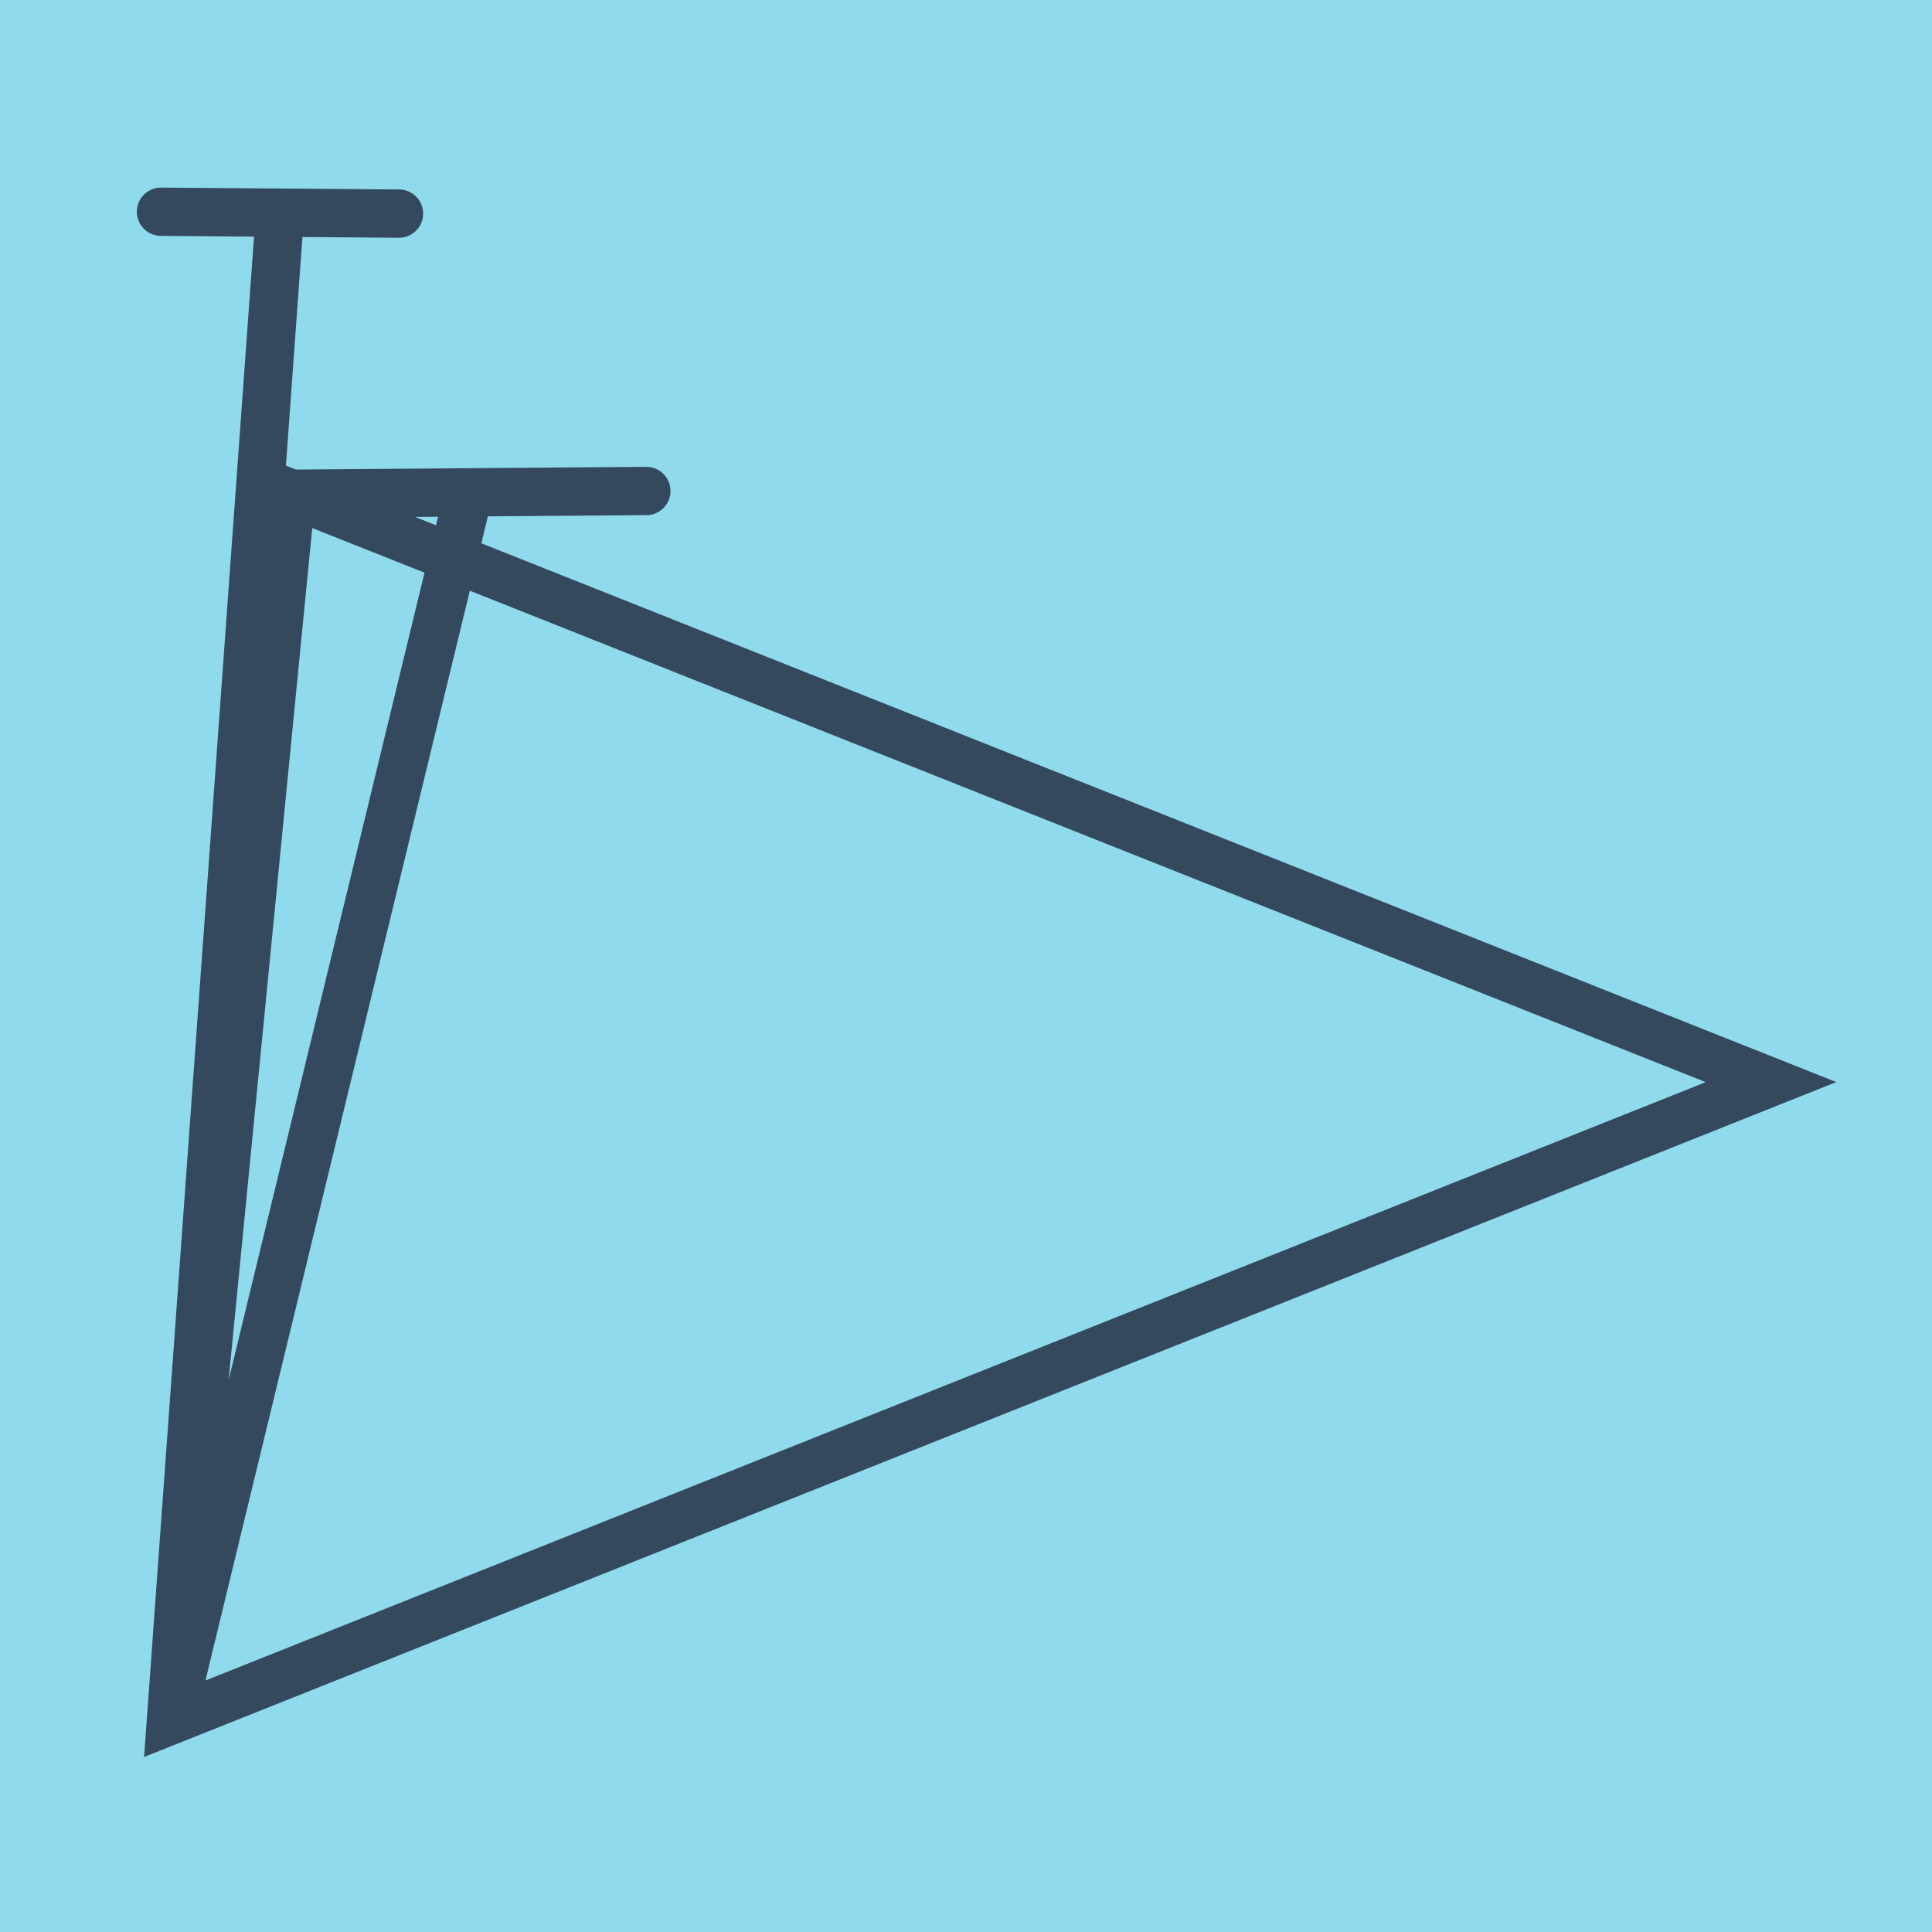
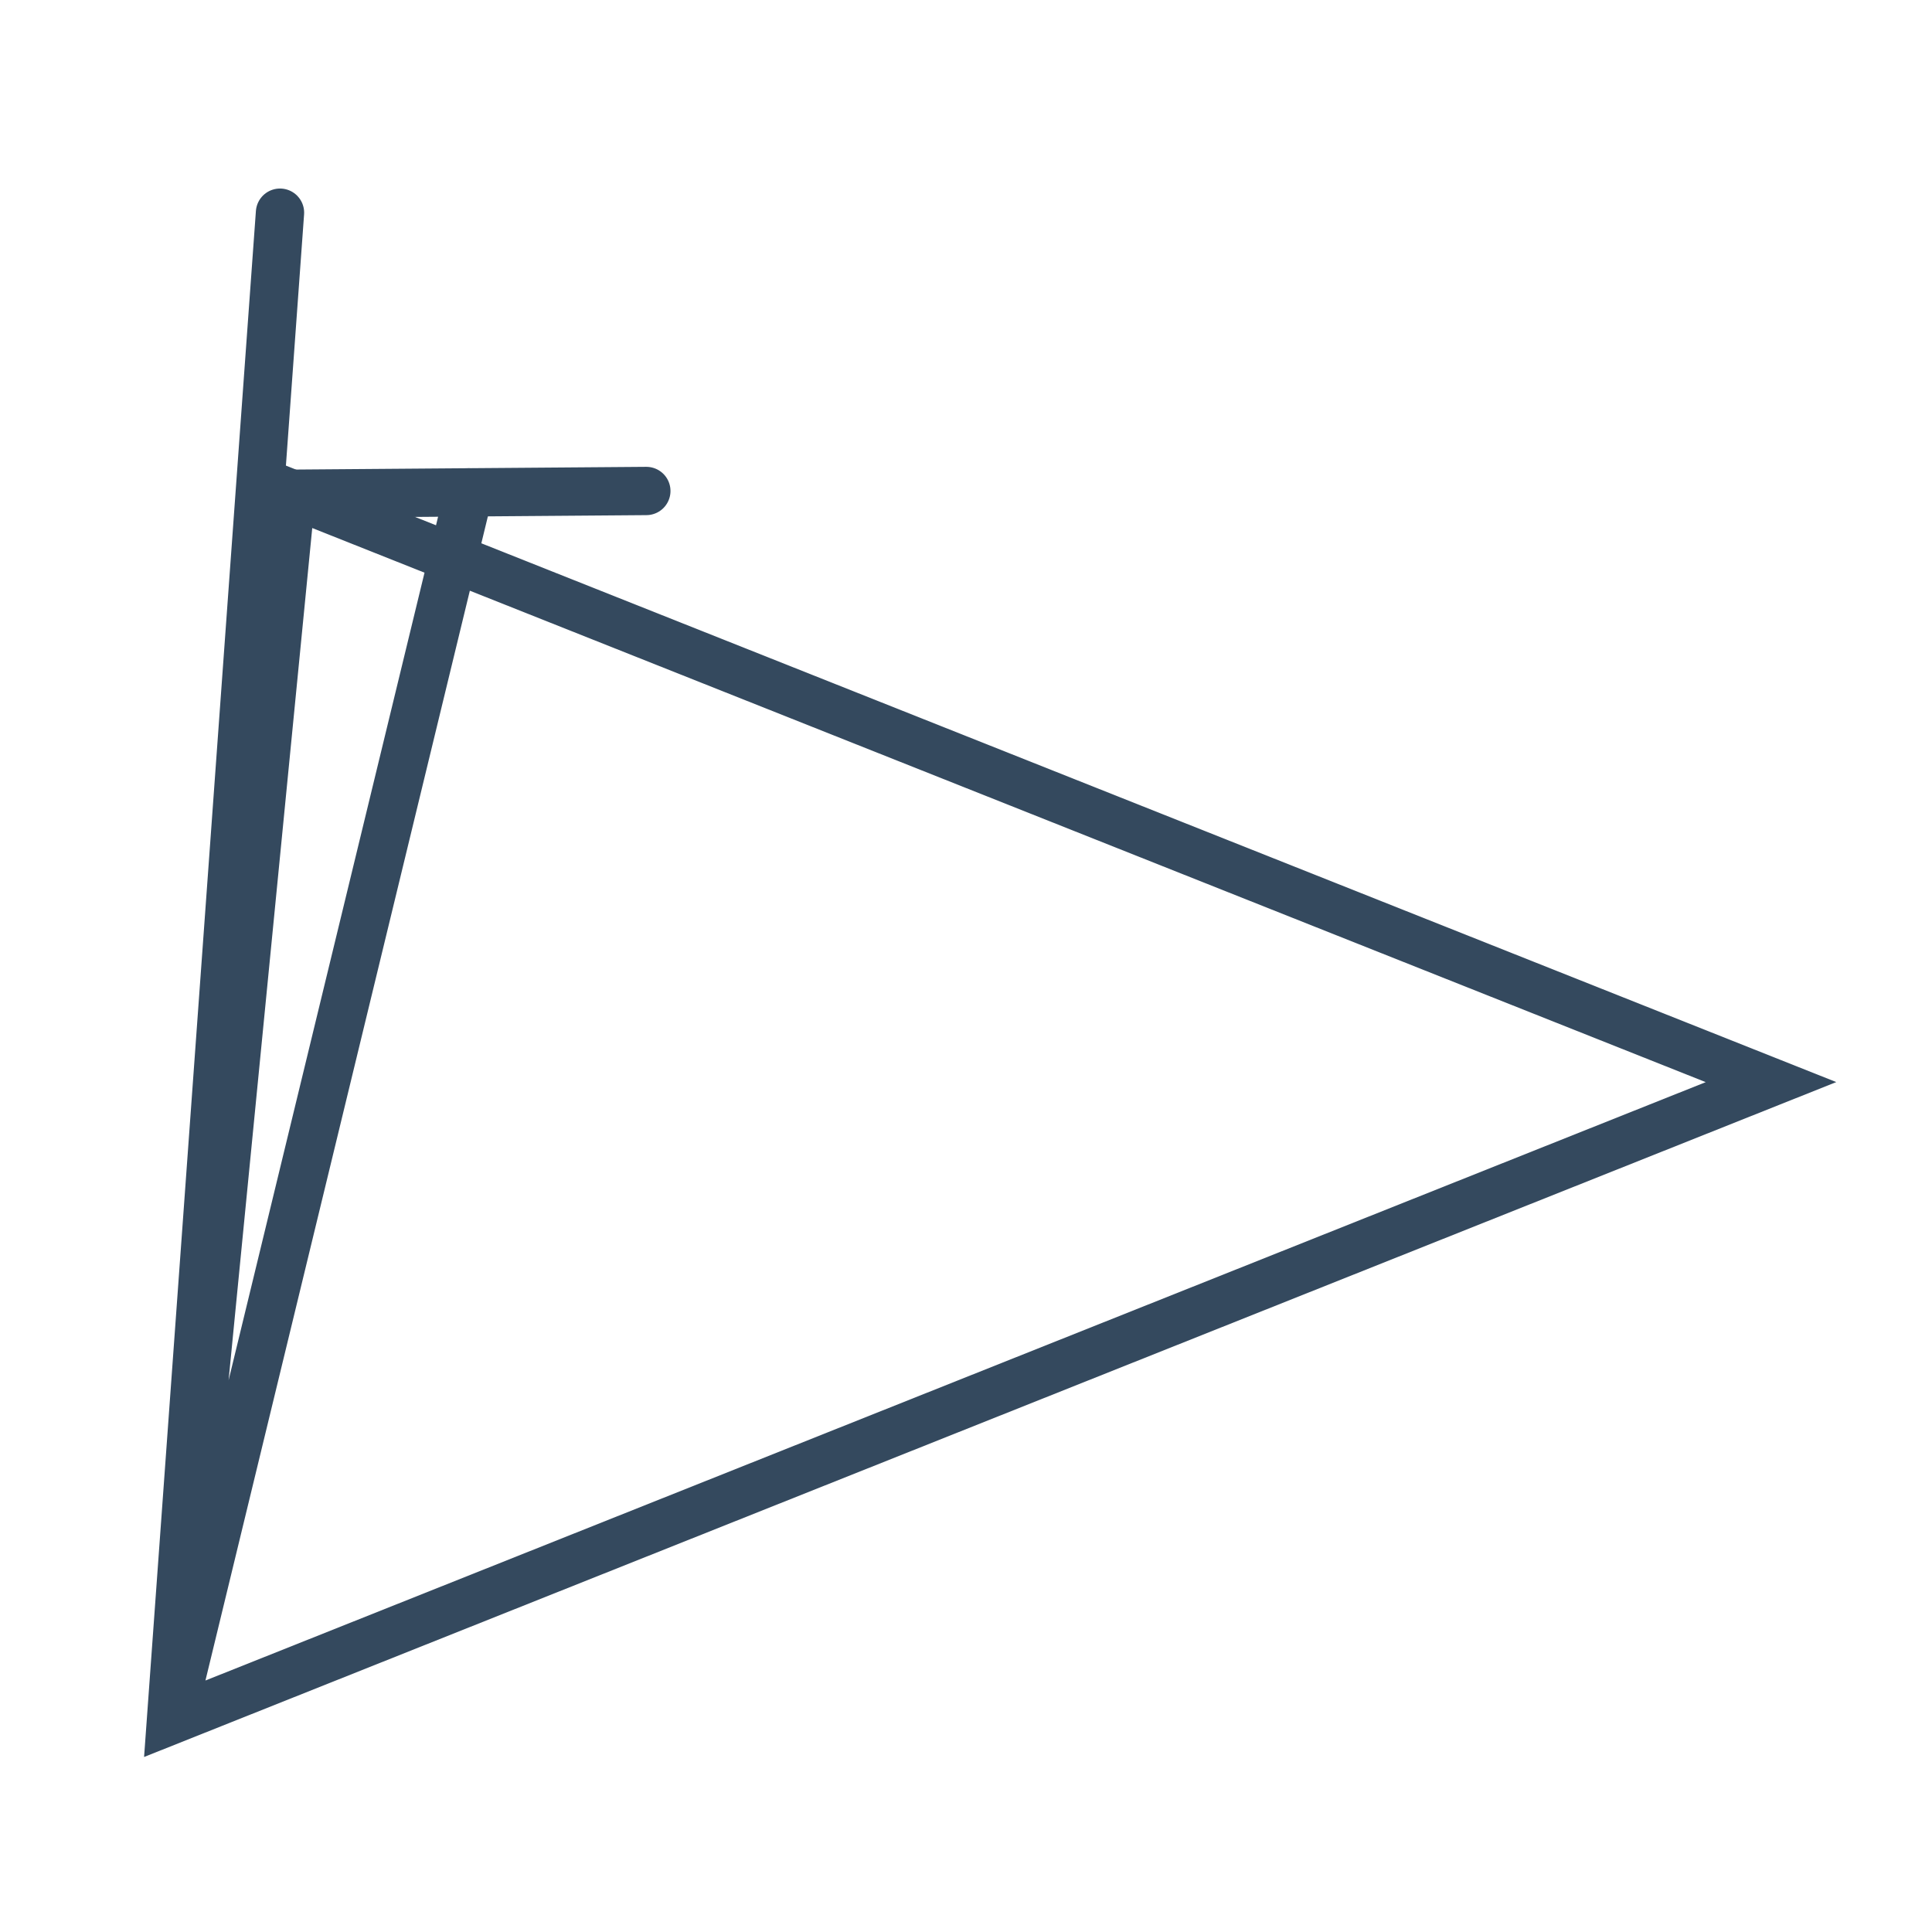
<svg xmlns="http://www.w3.org/2000/svg" viewBox="-10 -10 120 120" preserveAspectRatio="xMidYMid meet">
-   <path style="fill:#90daee" d="M-10-10h120v120H-10z" />
-   <polyline stroke-linecap="round" points="0,3.151 14.782,3.268 " style="fill:none;stroke:#34495e;stroke-width: 3px" />
+   <path style="fill:#90daee" d="M-10-10h120H-10z" />
  <polyline stroke-linecap="round" points="8.096,20.667 30.145,20.496 " style="fill:none;stroke:#34495e;stroke-width: 3px" />
  <polyline stroke-linecap="round" points="7.391,3.21 0.618,96.849 100,57.212 8.096,20.667 0.618,96.849 19.121,20.582 " style="fill:none;stroke:#34495e;stroke-width: 3px" />
</svg>